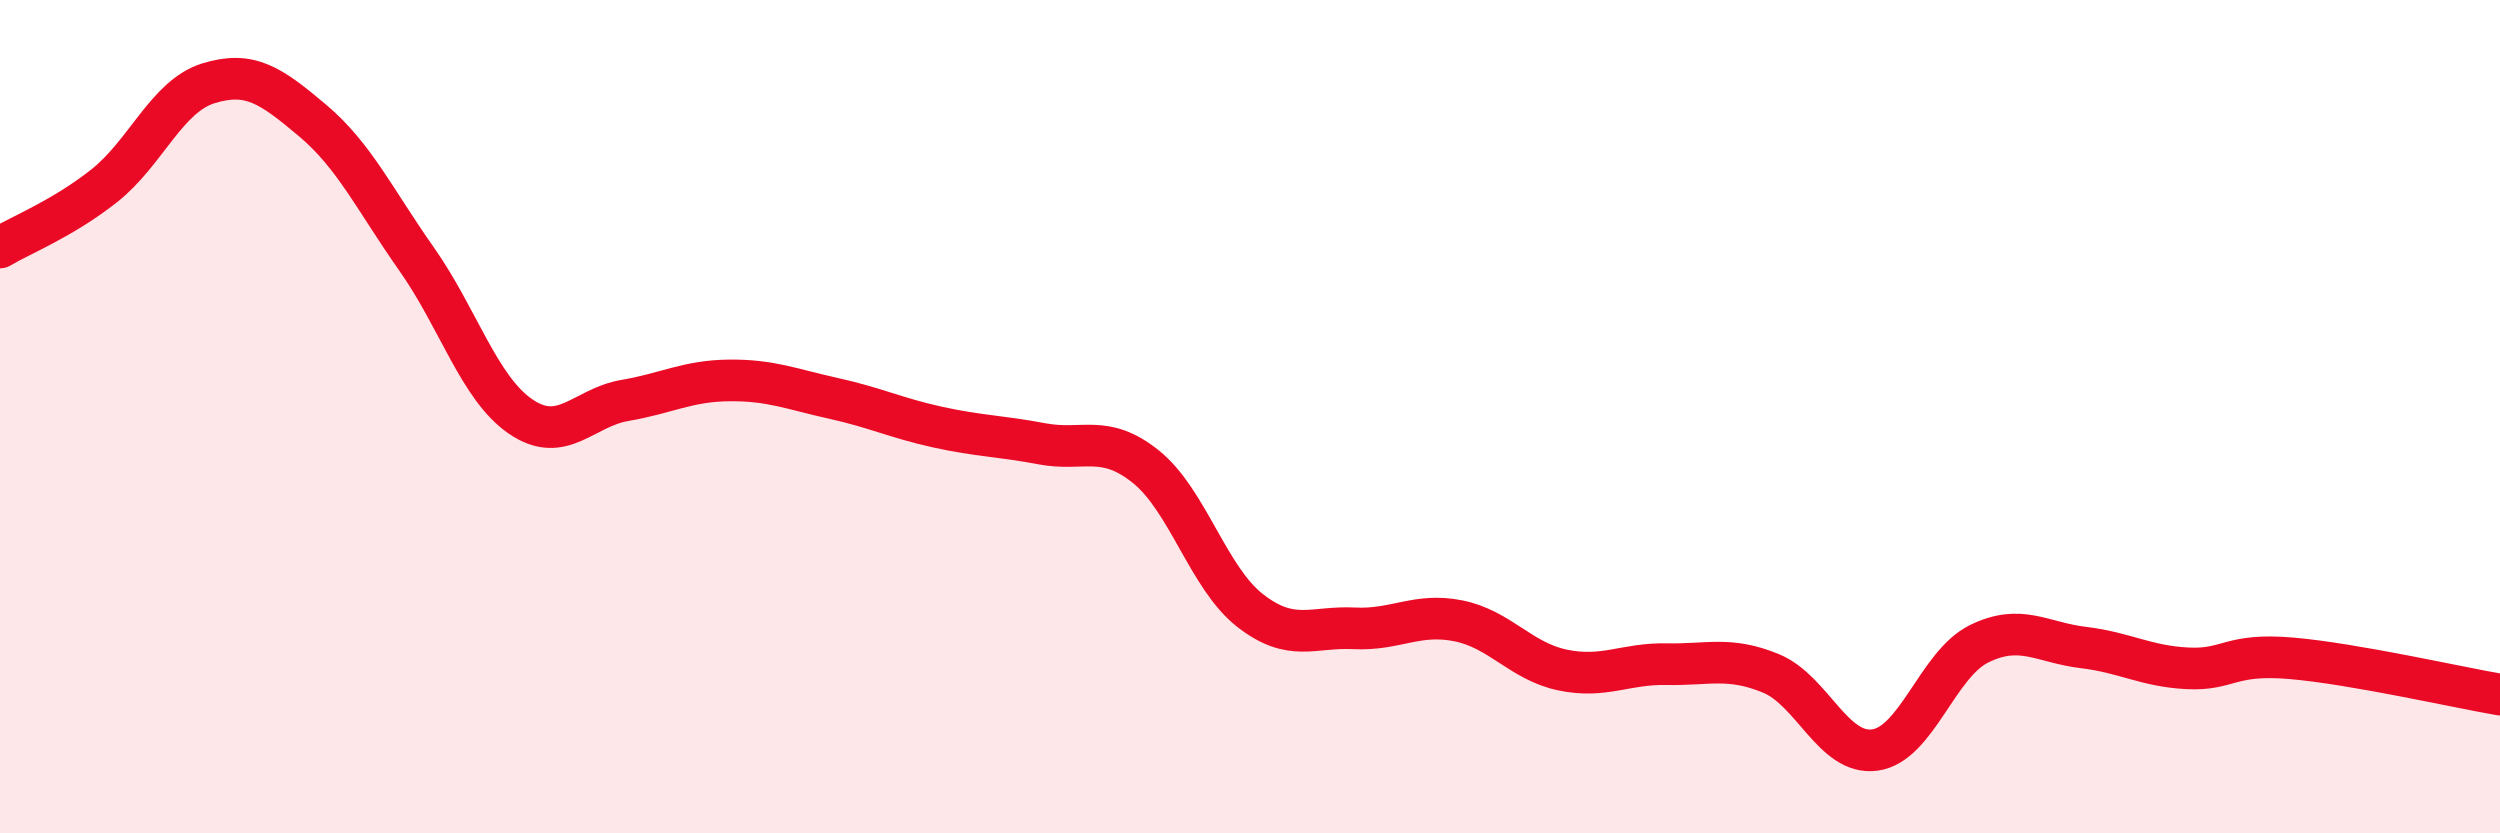
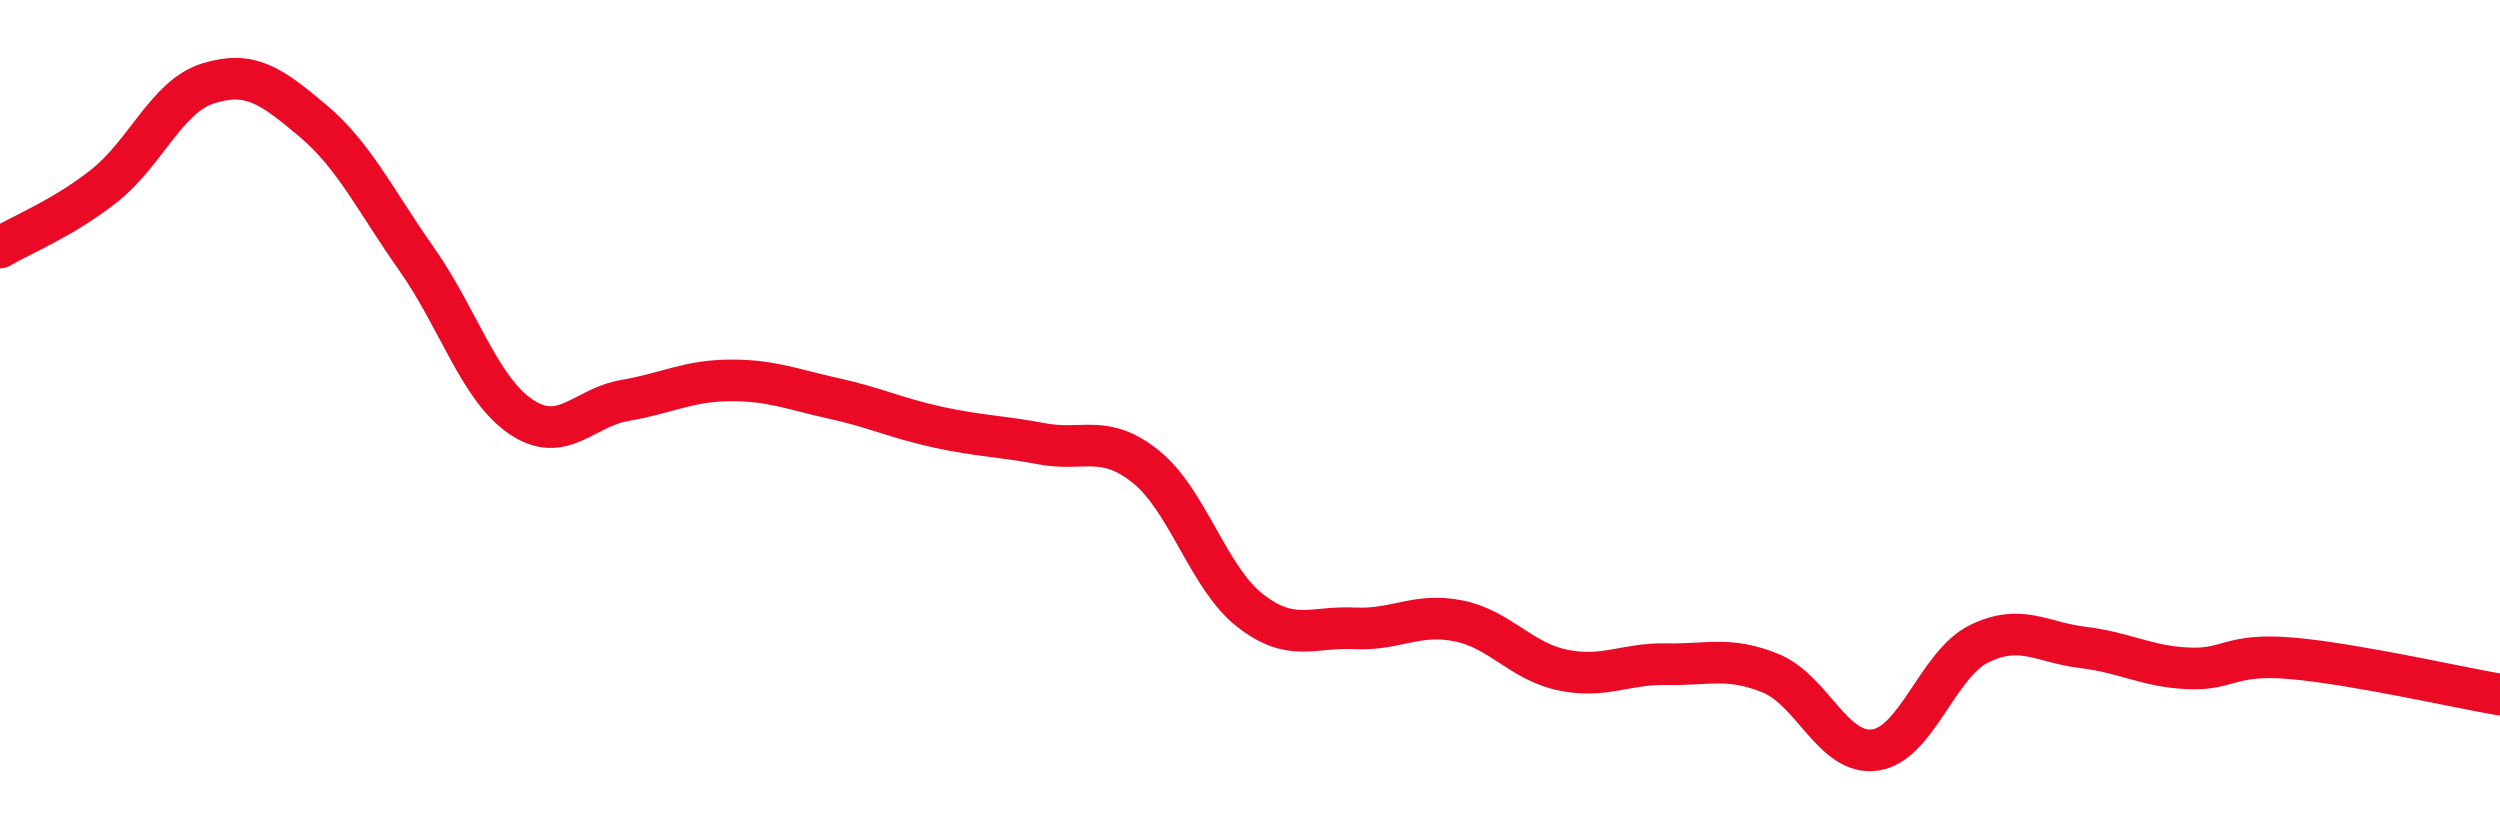
<svg xmlns="http://www.w3.org/2000/svg" width="60" height="20" viewBox="0 0 60 20">
-   <path d="M 0,5.94 C 0.5,5.64 1.5,5.25 2.5,4.46 C 3.5,3.67 4,2.31 5,2 C 6,1.69 6.5,2.05 7.5,2.89 C 8.5,3.73 9,4.8 10,6.22 C 11,7.64 11.5,9.32 12.5,10 C 13.5,10.68 14,9.78 15,9.61 C 16,9.44 16.5,9.14 17.5,9.13 C 18.5,9.12 19,9.34 20,9.56 C 21,9.78 21.5,10.03 22.5,10.25 C 23.5,10.47 24,10.46 25,10.65 C 26,10.84 26.5,10.4 27.5,11.2 C 28.5,12 29,13.87 30,14.65 C 31,15.43 31.5,15.03 32.5,15.08 C 33.5,15.13 34,14.7 35,14.9 C 36,15.1 36.5,15.87 37.5,16.08 C 38.5,16.29 39,15.92 40,15.94 C 41,15.96 41.5,15.75 42.5,16.16 C 43.5,16.57 44,18.14 45,18 C 46,17.86 46.5,15.94 47.5,15.45 C 48.5,14.96 49,15.42 50,15.54 C 51,15.66 51.5,15.99 52.5,16.04 C 53.5,16.09 53.5,15.67 55,15.8 C 56.5,15.93 59,16.5 60,16.67L60 20L0 20Z" fill="#EB0A25" opacity="0.1" stroke-linecap="round" stroke-linejoin="round" />
  <path d="M 0,5.94 C 0.5,5.64 1.5,5.25 2.5,4.46 C 3.5,3.67 4,2.31 5,2 C 6,1.69 6.5,2.05 7.5,2.89 C 8.5,3.73 9,4.8 10,6.22 C 11,7.64 11.5,9.32 12.5,10 C 13.5,10.68 14,9.78 15,9.61 C 16,9.44 16.5,9.14 17.5,9.13 C 18.5,9.12 19,9.34 20,9.56 C 21,9.78 21.5,10.03 22.5,10.25 C 23.5,10.47 24,10.46 25,10.65 C 26,10.84 26.5,10.4 27.5,11.2 C 28.5,12 29,13.87 30,14.65 C 31,15.43 31.5,15.03 32.5,15.08 C 33.5,15.13 34,14.7 35,14.9 C 36,15.1 36.5,15.87 37.5,16.08 C 38.5,16.29 39,15.92 40,15.94 C 41,15.96 41.5,15.75 42.5,16.16 C 43.5,16.57 44,18.14 45,18 C 46,17.86 46.5,15.94 47.5,15.45 C 48.5,14.96 49,15.42 50,15.54 C 51,15.66 51.5,15.99 52.5,16.04 C 53.5,16.09 53.5,15.67 55,15.8 C 56.5,15.93 59,16.5 60,16.67" stroke="#EB0A25" stroke-width="1" fill="none" stroke-linecap="round" stroke-linejoin="round" />
</svg>